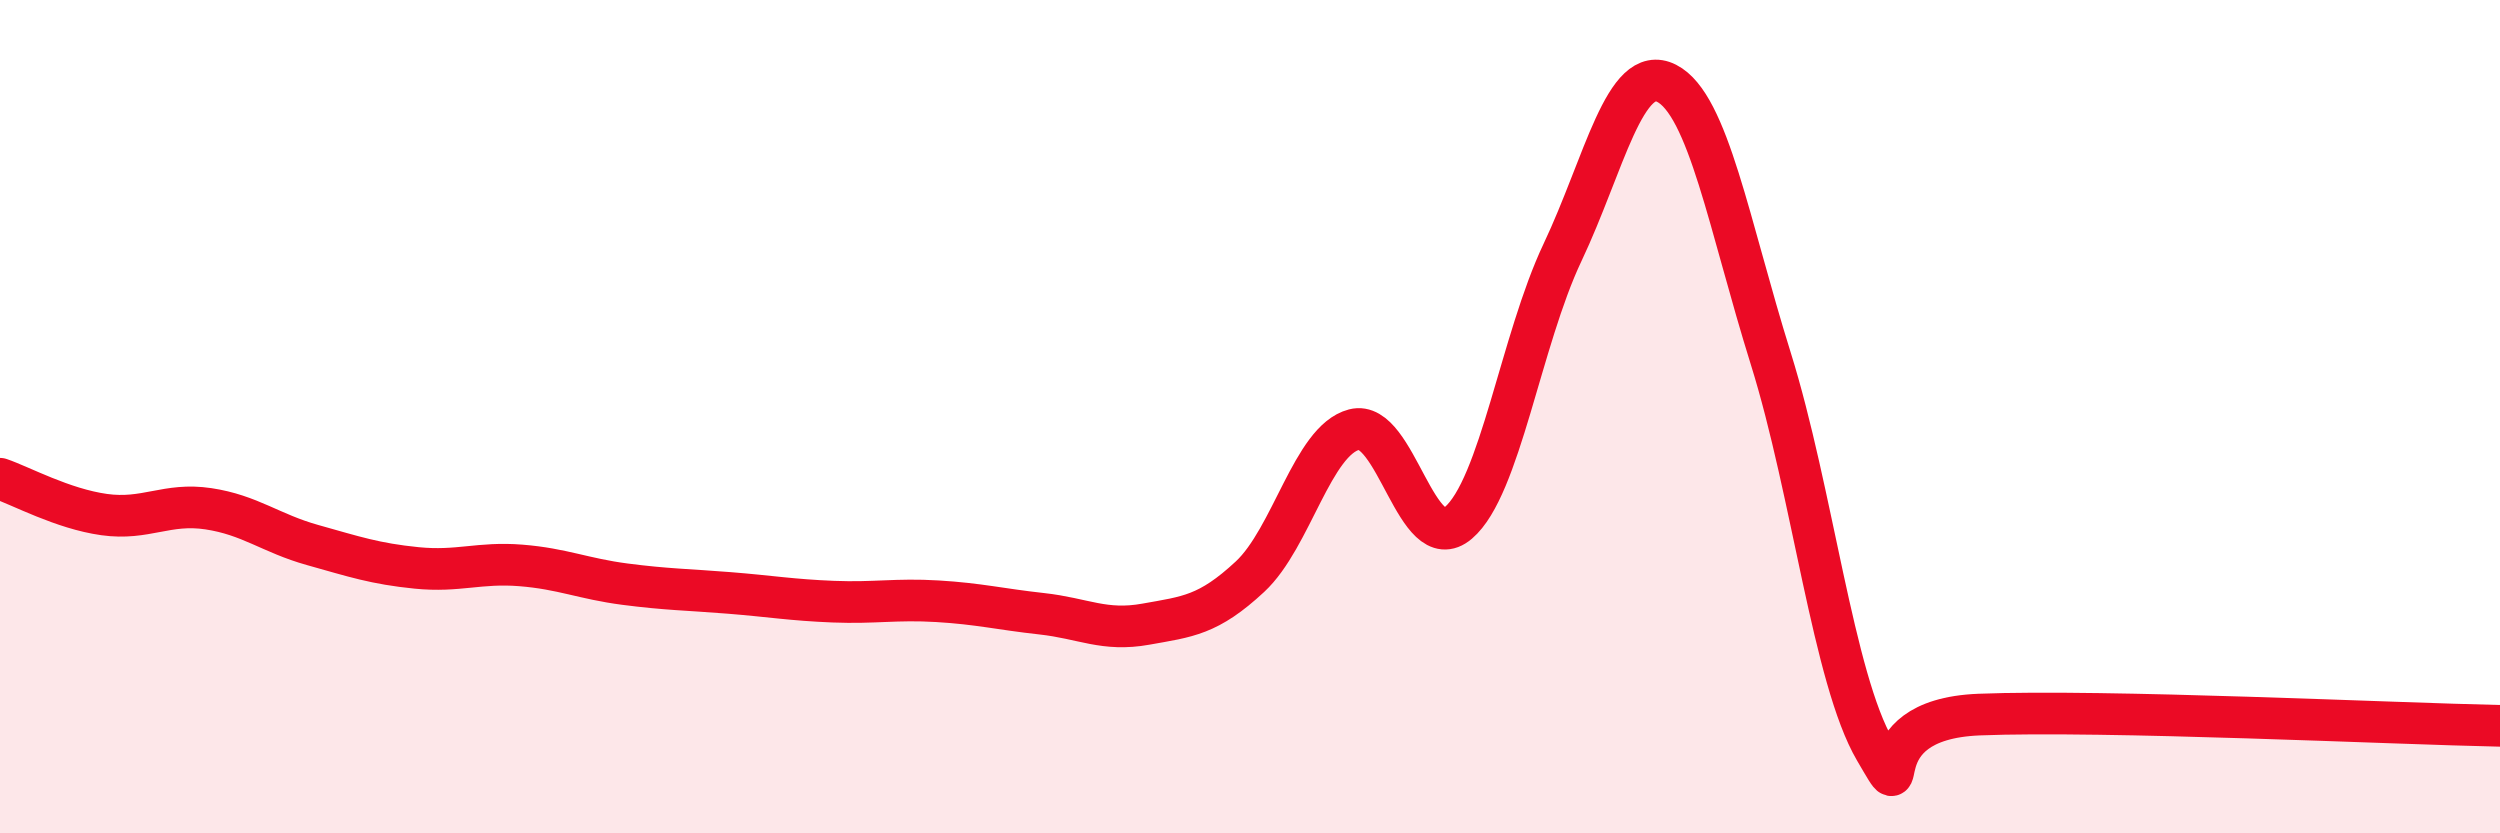
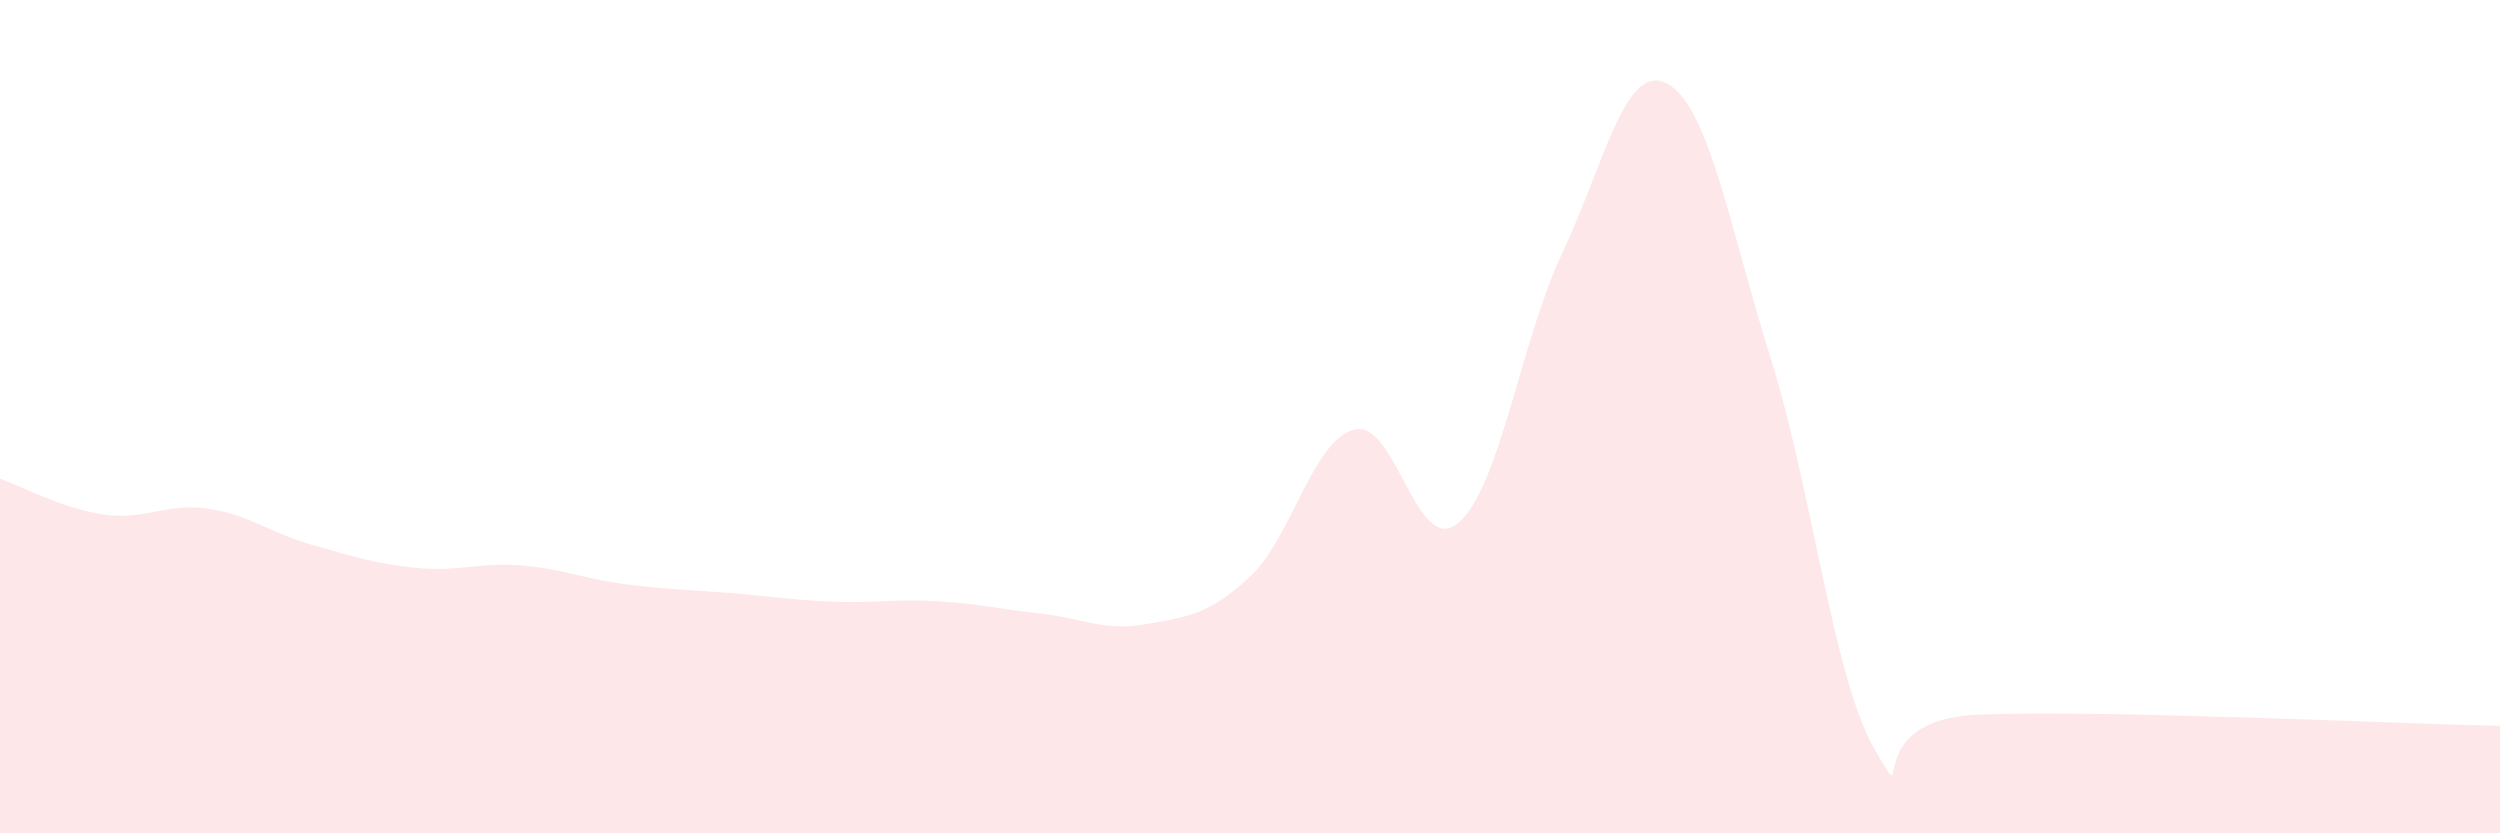
<svg xmlns="http://www.w3.org/2000/svg" width="60" height="20" viewBox="0 0 60 20">
  <path d="M 0,11.49 C 0.5,11.66 1.5,12.21 2.5,12.35 C 3.5,12.49 4,12.06 5,12.21 C 6,12.36 6.5,12.8 7.5,13.08 C 8.5,13.36 9,13.53 10,13.63 C 11,13.73 11.5,13.49 12.5,13.57 C 13.5,13.65 14,13.89 15,14.02 C 16,14.15 16.5,14.15 17.5,14.23 C 18.5,14.31 19,14.4 20,14.44 C 21,14.48 21.5,14.37 22.5,14.43 C 23.5,14.49 24,14.62 25,14.73 C 26,14.84 26.5,15.16 27.5,14.98 C 28.5,14.8 29,14.77 30,13.84 C 31,12.91 31.5,10.57 32.5,10.31 C 33.5,10.05 34,13.4 35,12.55 C 36,11.7 36.5,8.17 37.5,6.06 C 38.5,3.95 39,1.49 40,2 C 41,2.51 41.5,5.41 42.5,8.61 C 43.5,11.81 44,16.29 45,18 C 46,19.71 44.5,17.27 47.5,17.15 C 50.5,17.03 57.5,17.37 60,17.42L60 20L0 20Z" fill="#EB0A25" opacity="0.1" stroke-linecap="round" stroke-linejoin="round" />
-   <path d="M 0,11.49 C 0.5,11.66 1.5,12.21 2.5,12.35 C 3.5,12.49 4,12.06 5,12.21 C 6,12.36 6.5,12.8 7.5,13.08 C 8.5,13.36 9,13.53 10,13.63 C 11,13.73 11.5,13.49 12.5,13.57 C 13.5,13.65 14,13.89 15,14.02 C 16,14.15 16.5,14.15 17.5,14.23 C 18.5,14.31 19,14.4 20,14.44 C 21,14.48 21.5,14.37 22.5,14.43 C 23.5,14.49 24,14.62 25,14.73 C 26,14.84 26.5,15.16 27.5,14.98 C 28.5,14.8 29,14.77 30,13.84 C 31,12.91 31.5,10.57 32.5,10.31 C 33.5,10.05 34,13.4 35,12.55 C 36,11.7 36.5,8.17 37.5,6.06 C 38.5,3.95 39,1.49 40,2 C 41,2.51 41.5,5.41 42.5,8.61 C 43.5,11.81 44,16.29 45,18 C 46,19.71 44.5,17.27 47.5,17.15 C 50.5,17.03 57.5,17.37 60,17.42" stroke="#EB0A25" stroke-width="1" fill="none" stroke-linecap="round" stroke-linejoin="round" />
</svg>